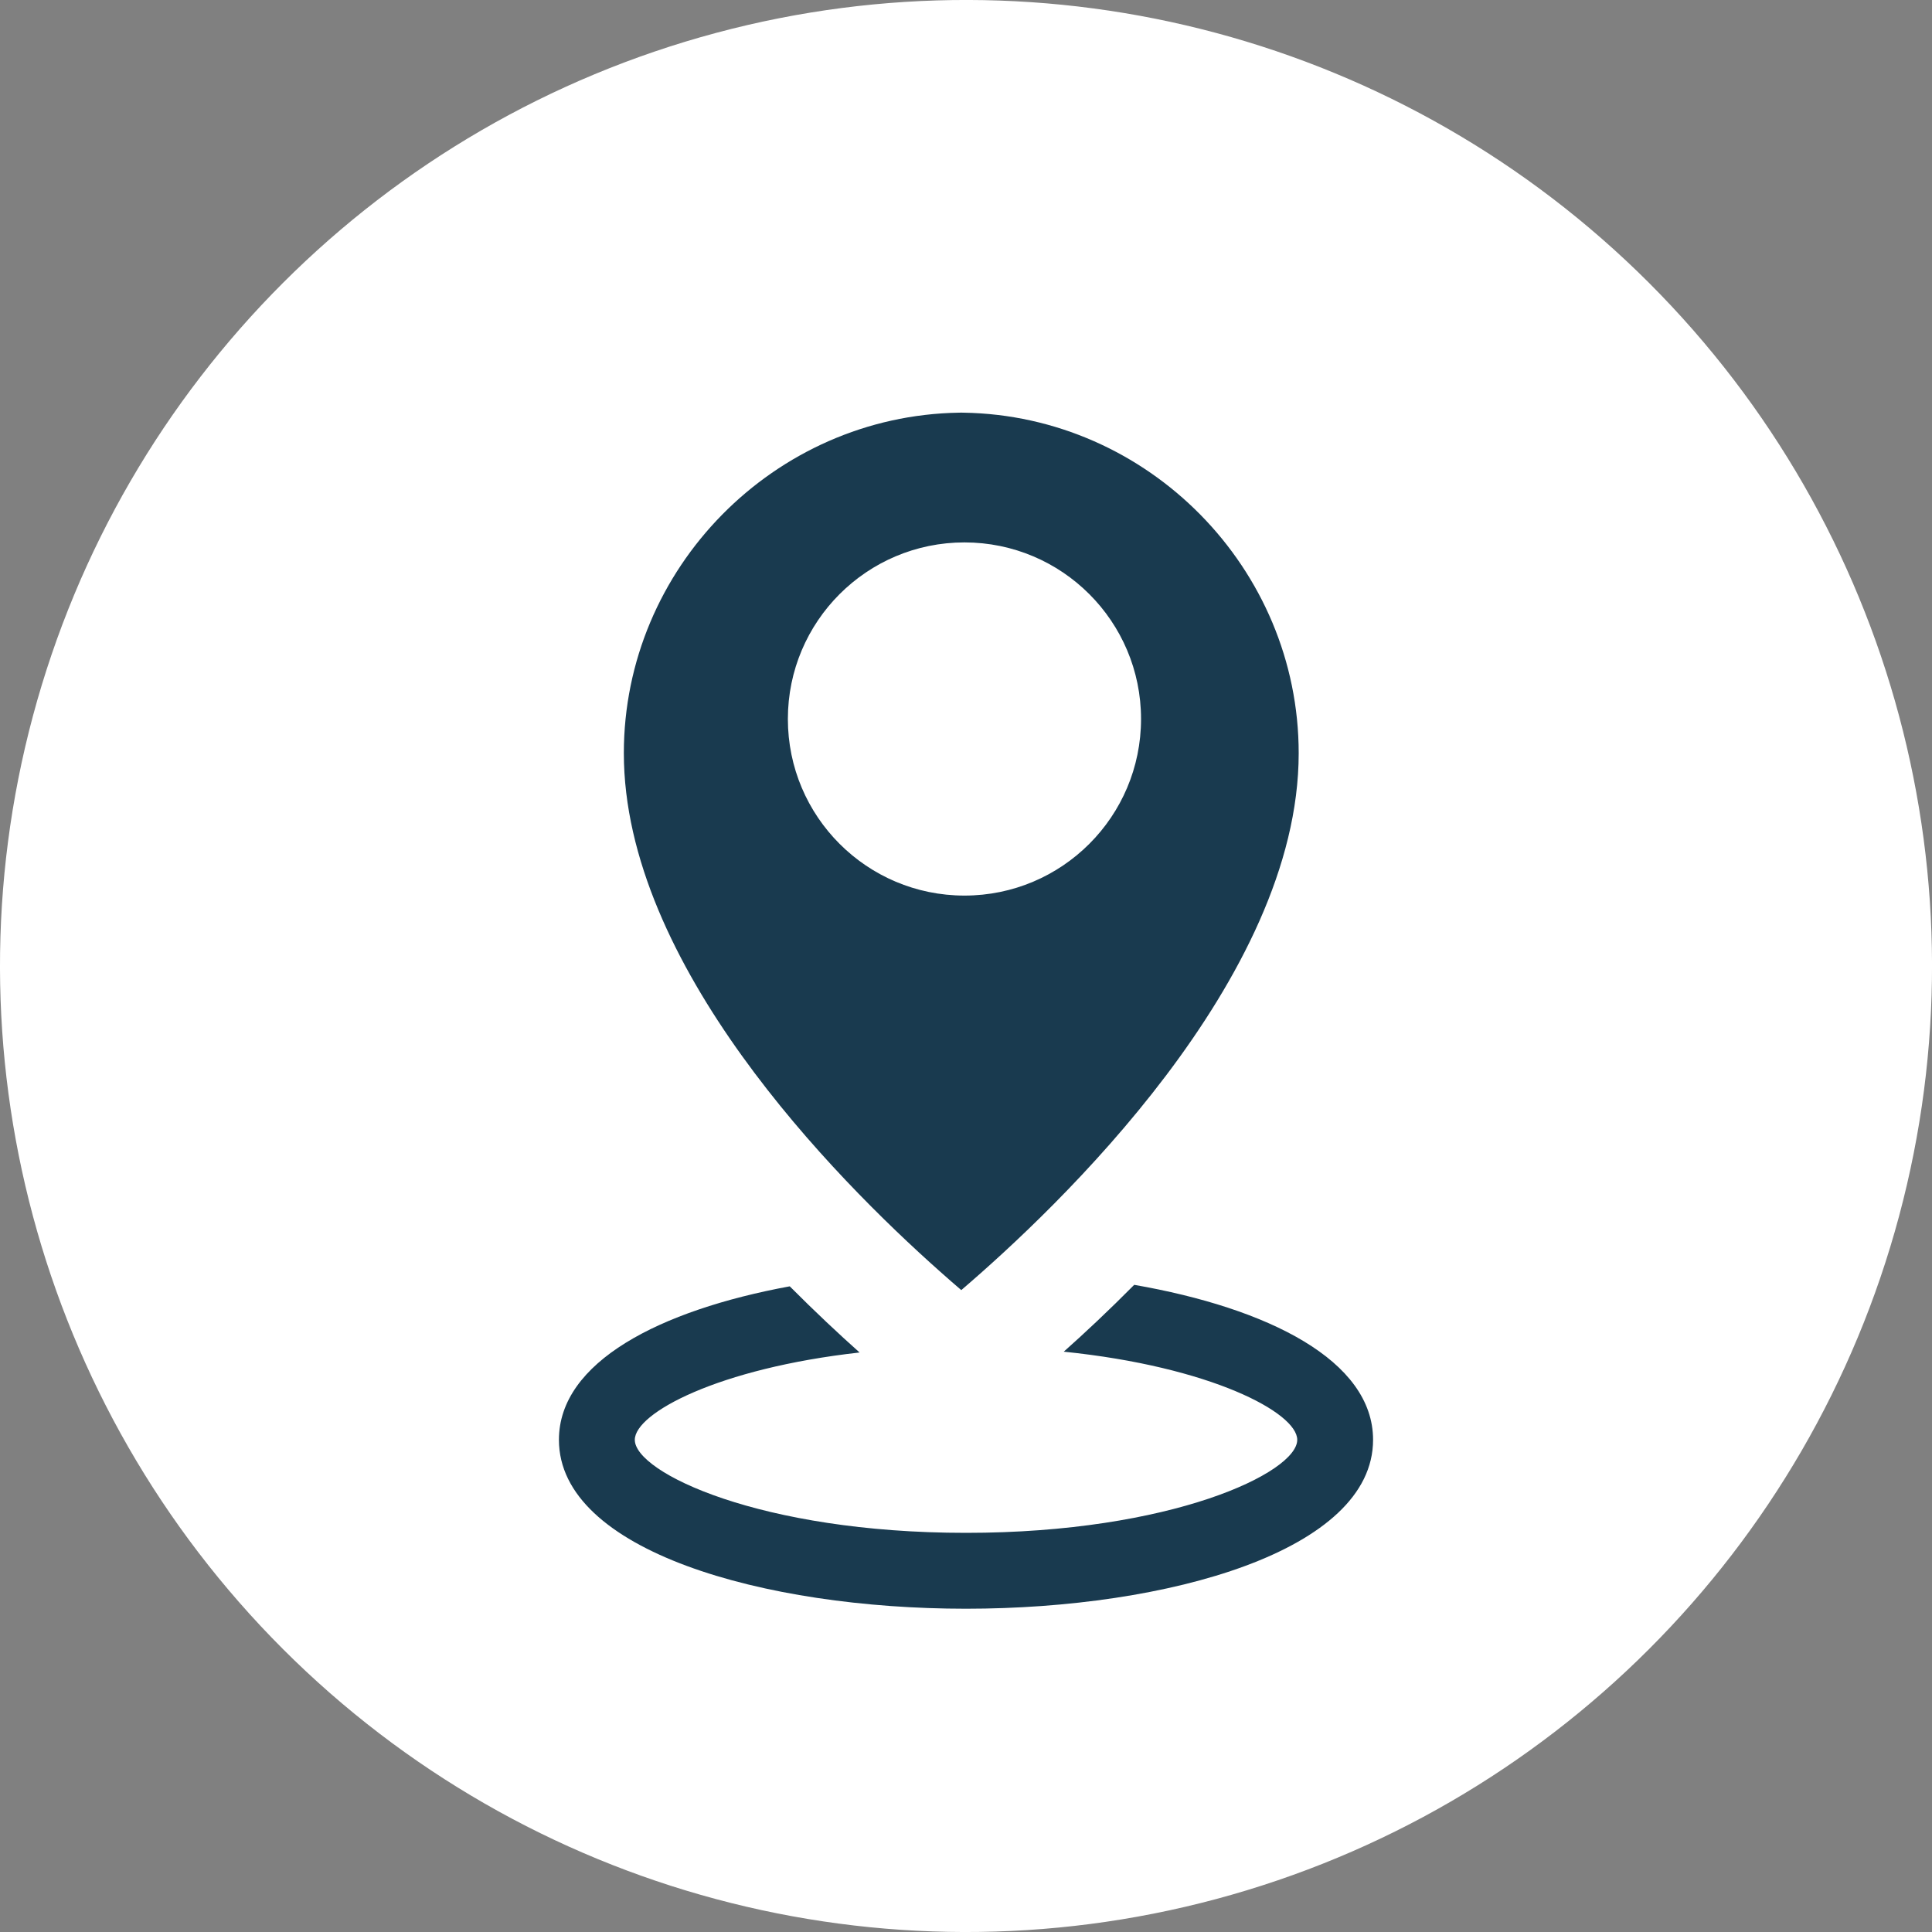
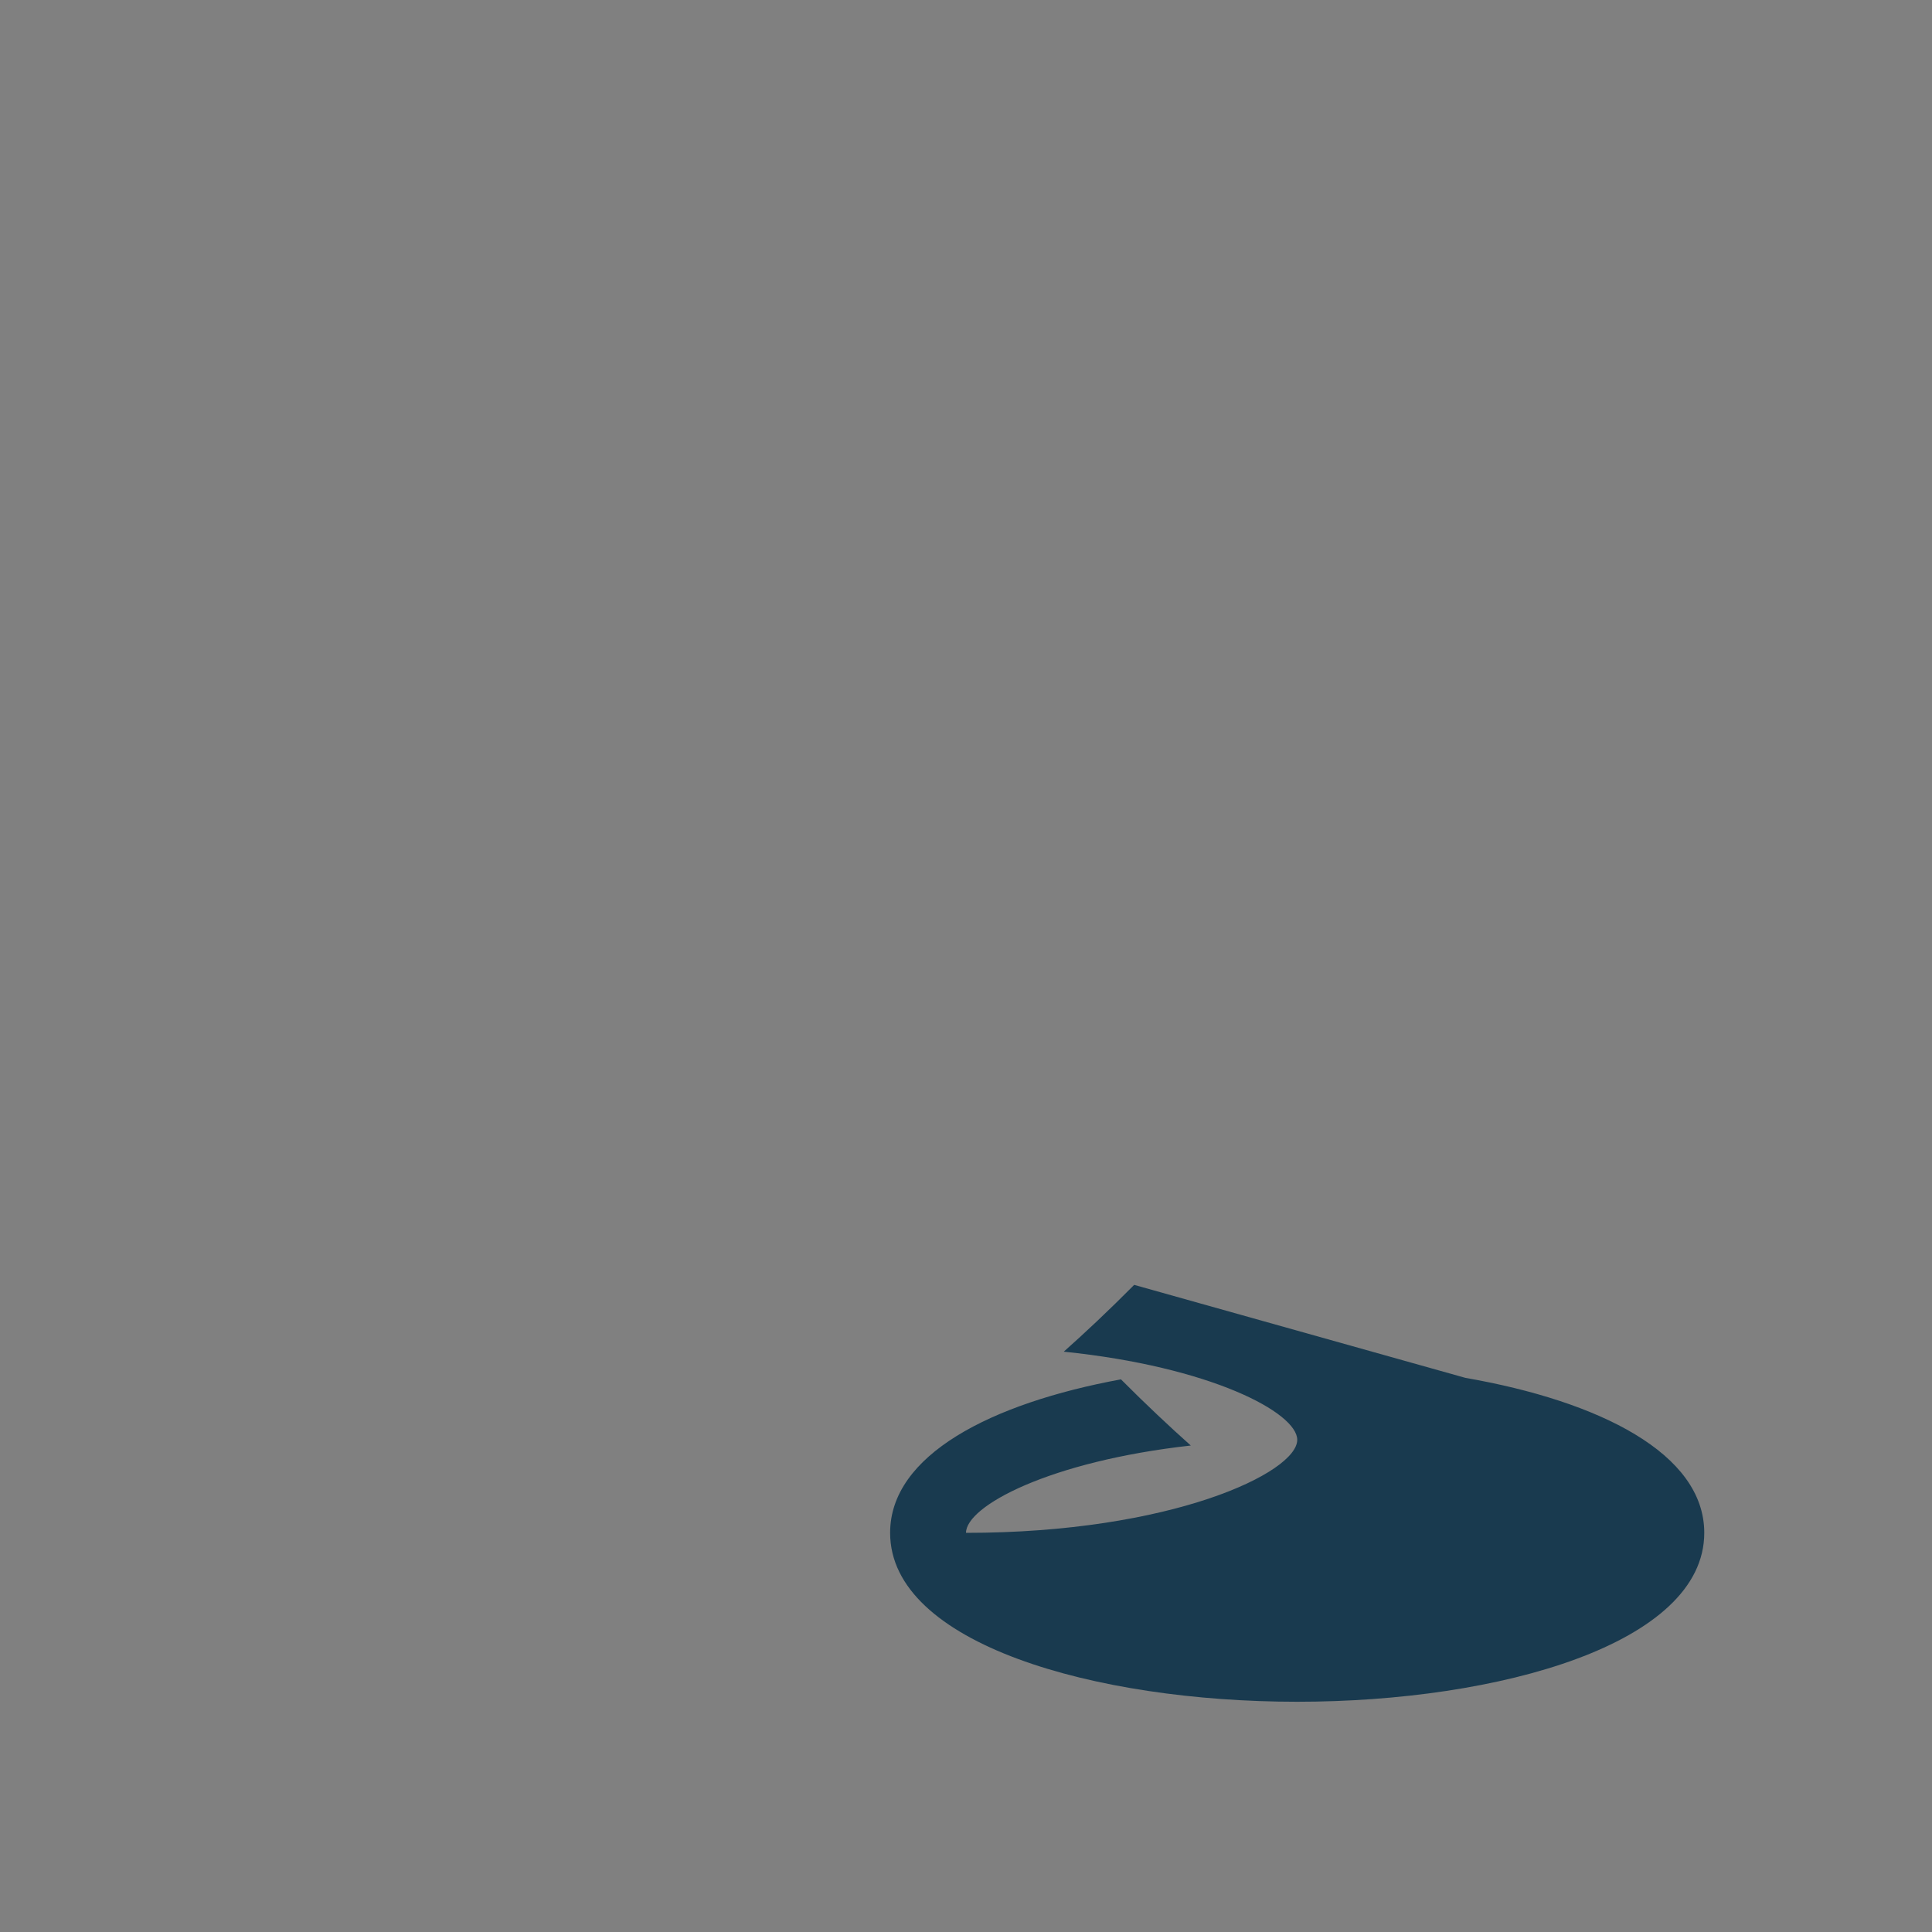
<svg xmlns="http://www.w3.org/2000/svg" id="_圖層_1" data-name="圖層 1" width="400" height="400" viewBox="0 0 400 400">
  <rect x="0" y="0" width="400" height="400" fill="#808080" stroke="none" />
  <defs>
    <style>
      .cls-1 {
        fill: #fff;
      }

      .cls-1, .cls-2 {
        stroke-width: 0px;
      }

      .cls-2 {
        fill: #193a4f;
      }
    </style>
  </defs>
-   <circle class="cls-1" cx="200" cy="200" r="200" transform="translate(-82.84 200) rotate(-45)" />
  <g>
-     <path class="cls-2" d="M194.57,263.21s.05.04.08.07c1.57,1.41,3.04,2.68,4.37,3.82,19.86-16.98,69.86-64.37,69.86-111.16,0-38.27-31.13-69.89-69.39-70.5-.16,0-.32,0-.47-.01-.16,0-.32.01-.48.01-38.25.61-69.39,32.23-69.38,70.5,0,43.62,43.42,87.73,65.41,107.27ZM163.12,148.86c0-20.19,16.37-36.56,36.56-36.56s36.56,16.37,36.56,36.56-16.37,36.56-36.56,36.56-36.56-16.37-36.56-36.56Z" />
-     <path class="cls-2" d="M234.82,266.02c-5.25,5.29-10.21,9.95-14.58,13.83,30.38,3.1,48.34,12.61,48.34,18.25,0,6.79-26.03,19.26-68.58,19.26s-68.57-12.48-68.57-19.26c0-5.53,17.22-14.81,46.54-18.08-4.32-3.85-9.25-8.47-14.46-13.7-26.92,4.96-47.79,15.67-47.79,31.78,0,22.96,42.4,34.97,84.28,34.97s84.28-12.01,84.28-34.97c0-16.44-21.74-27.26-49.46-32.09Z" />
+     <path class="cls-2" d="M234.82,266.02c-5.25,5.29-10.21,9.95-14.58,13.83,30.38,3.1,48.34,12.61,48.34,18.25,0,6.79-26.03,19.26-68.58,19.26c0-5.53,17.22-14.81,46.54-18.08-4.32-3.85-9.25-8.47-14.46-13.7-26.92,4.96-47.79,15.67-47.79,31.78,0,22.96,42.4,34.97,84.28,34.97s84.28-12.01,84.28-34.97c0-16.44-21.74-27.26-49.46-32.09Z" />
  </g>
</svg>